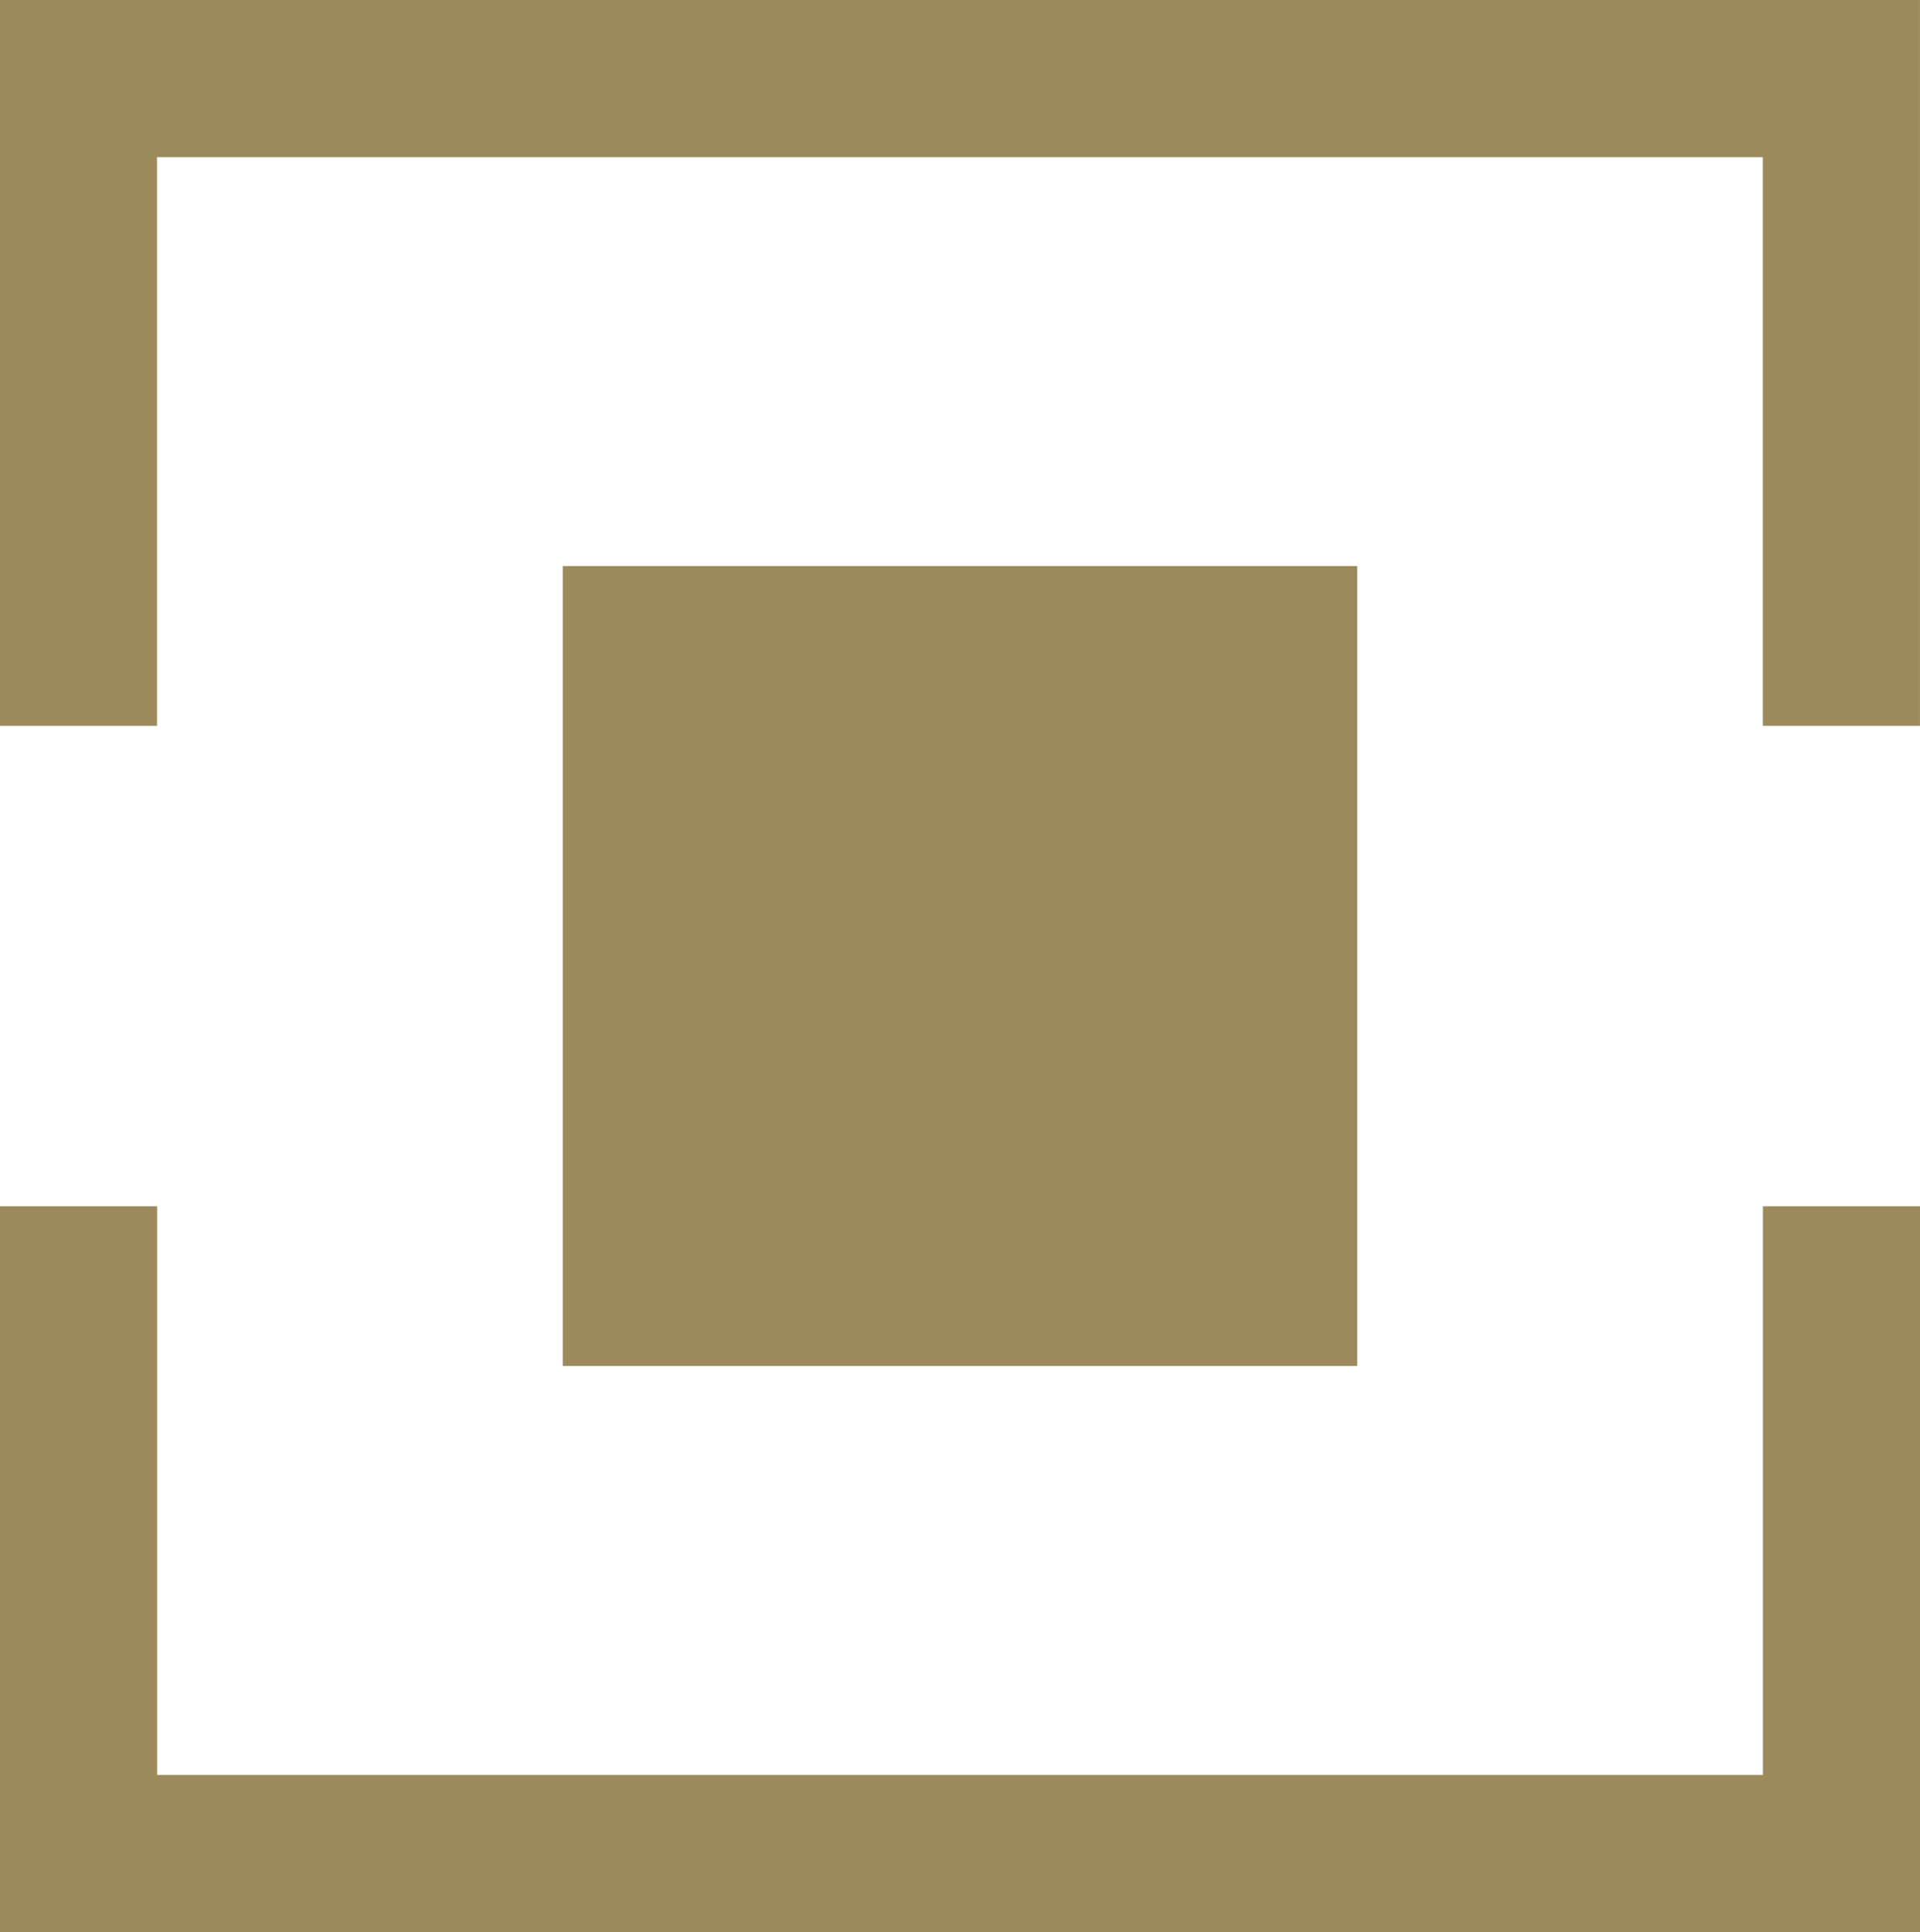
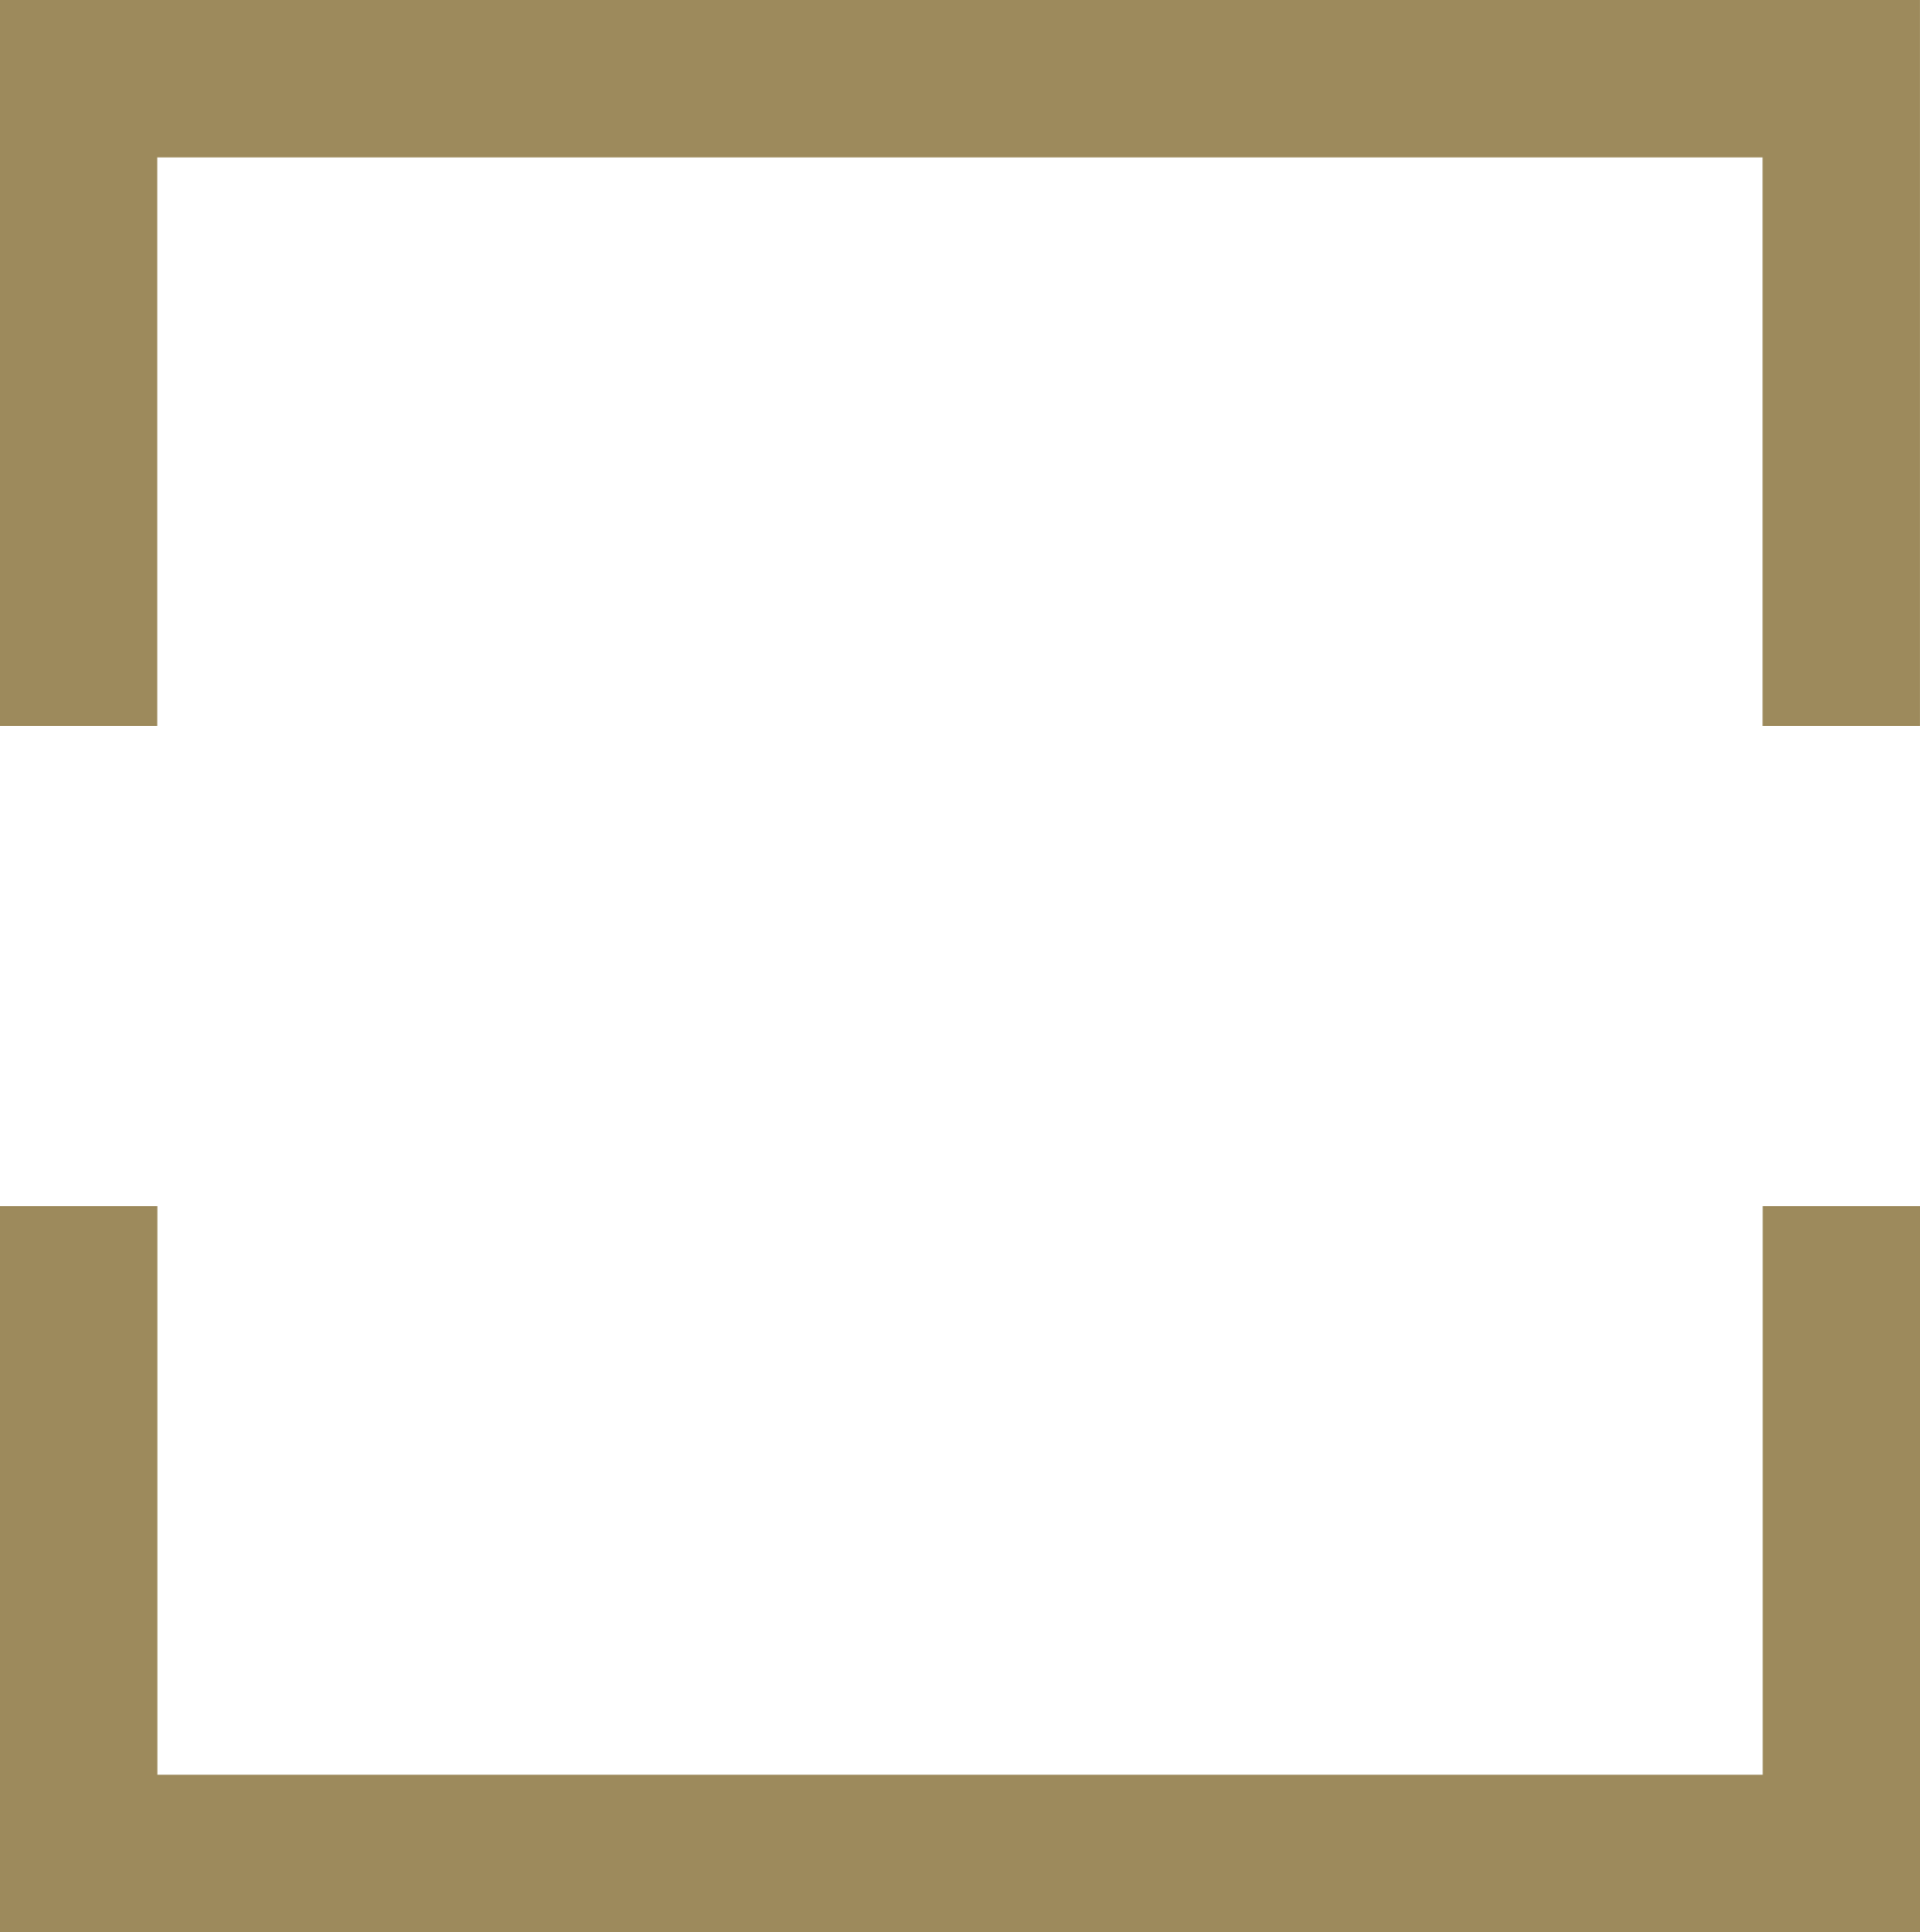
<svg xmlns="http://www.w3.org/2000/svg" width="61.098" height="61.468" viewBox="0 0 61.098 61.468">
  <defs>
    <style>.a{fill:none;stroke:#9d8a5c;stroke-miterlimit:10;stroke-width:5px;}.b{fill:#9d8a5c;}</style>
  </defs>
  <g transform="translate(-1166.423 -405.018)">
    <path class="a" d="M1225.02,428.109V407.518h-56.1v20.591" />
    <path class="a" d="M1168.923,443.394v20.591h56.1V443.394" />
-     <rect class="b" width="25.283" height="25.45" transform="translate(1184.33 423.026)" />
  </g>
</svg>